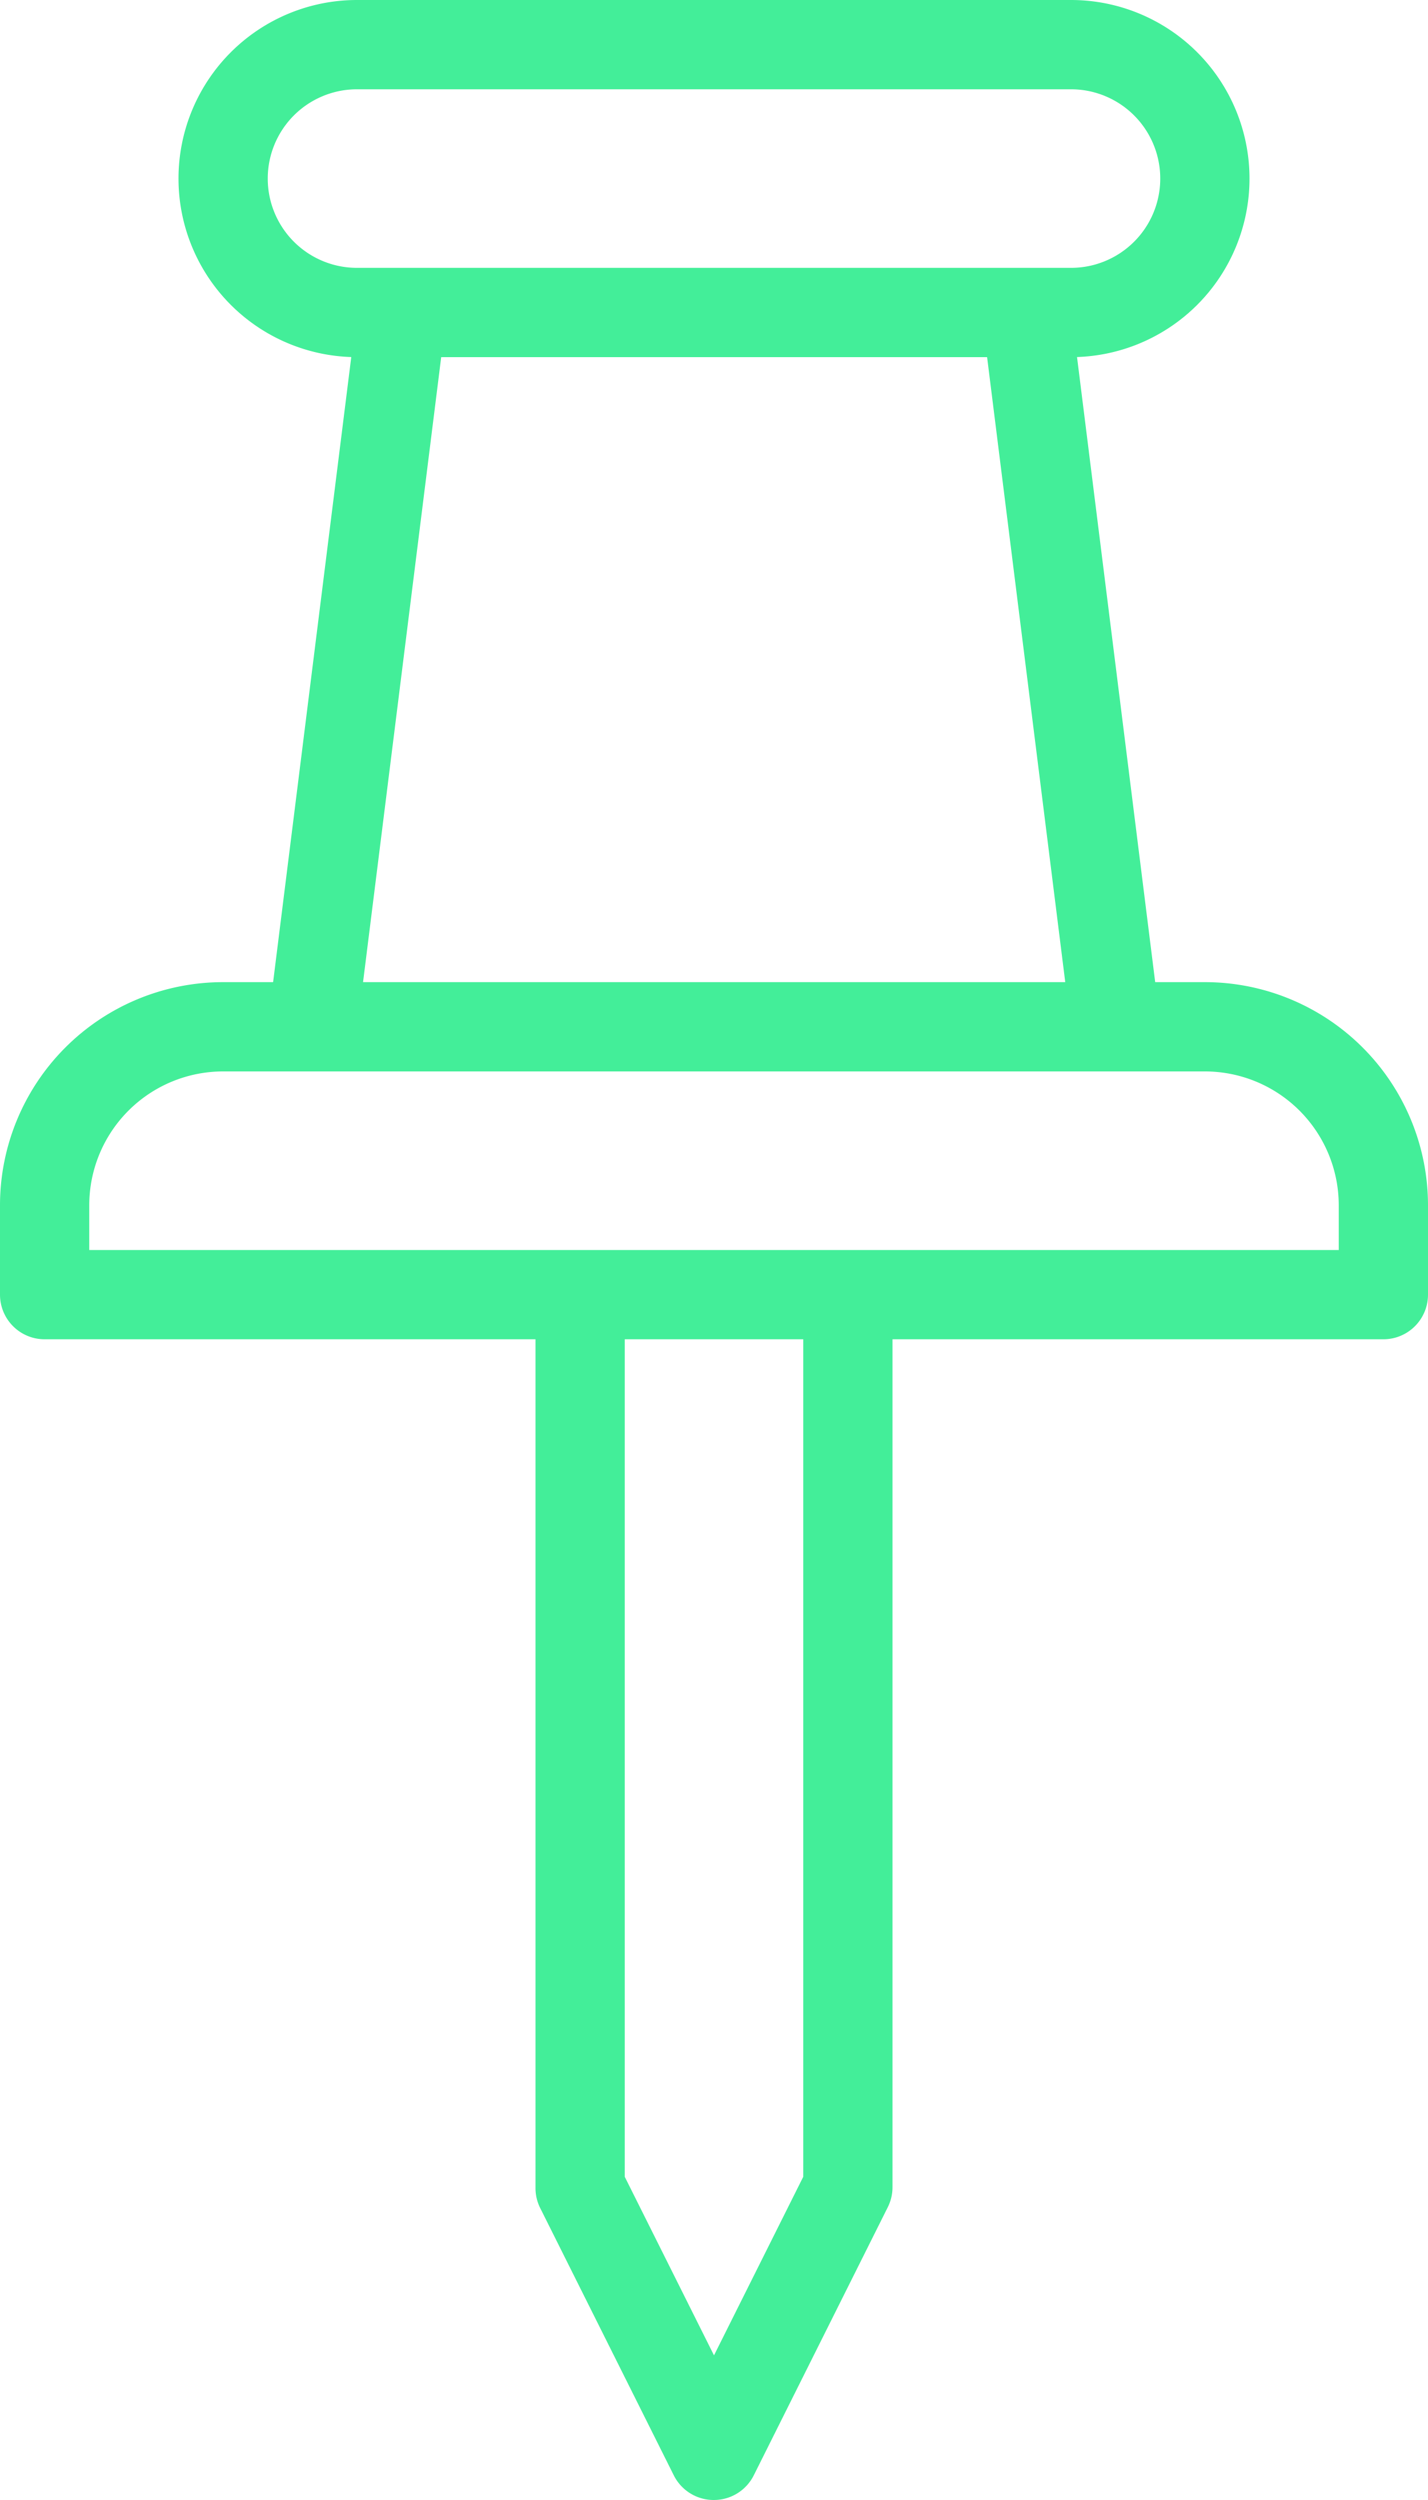
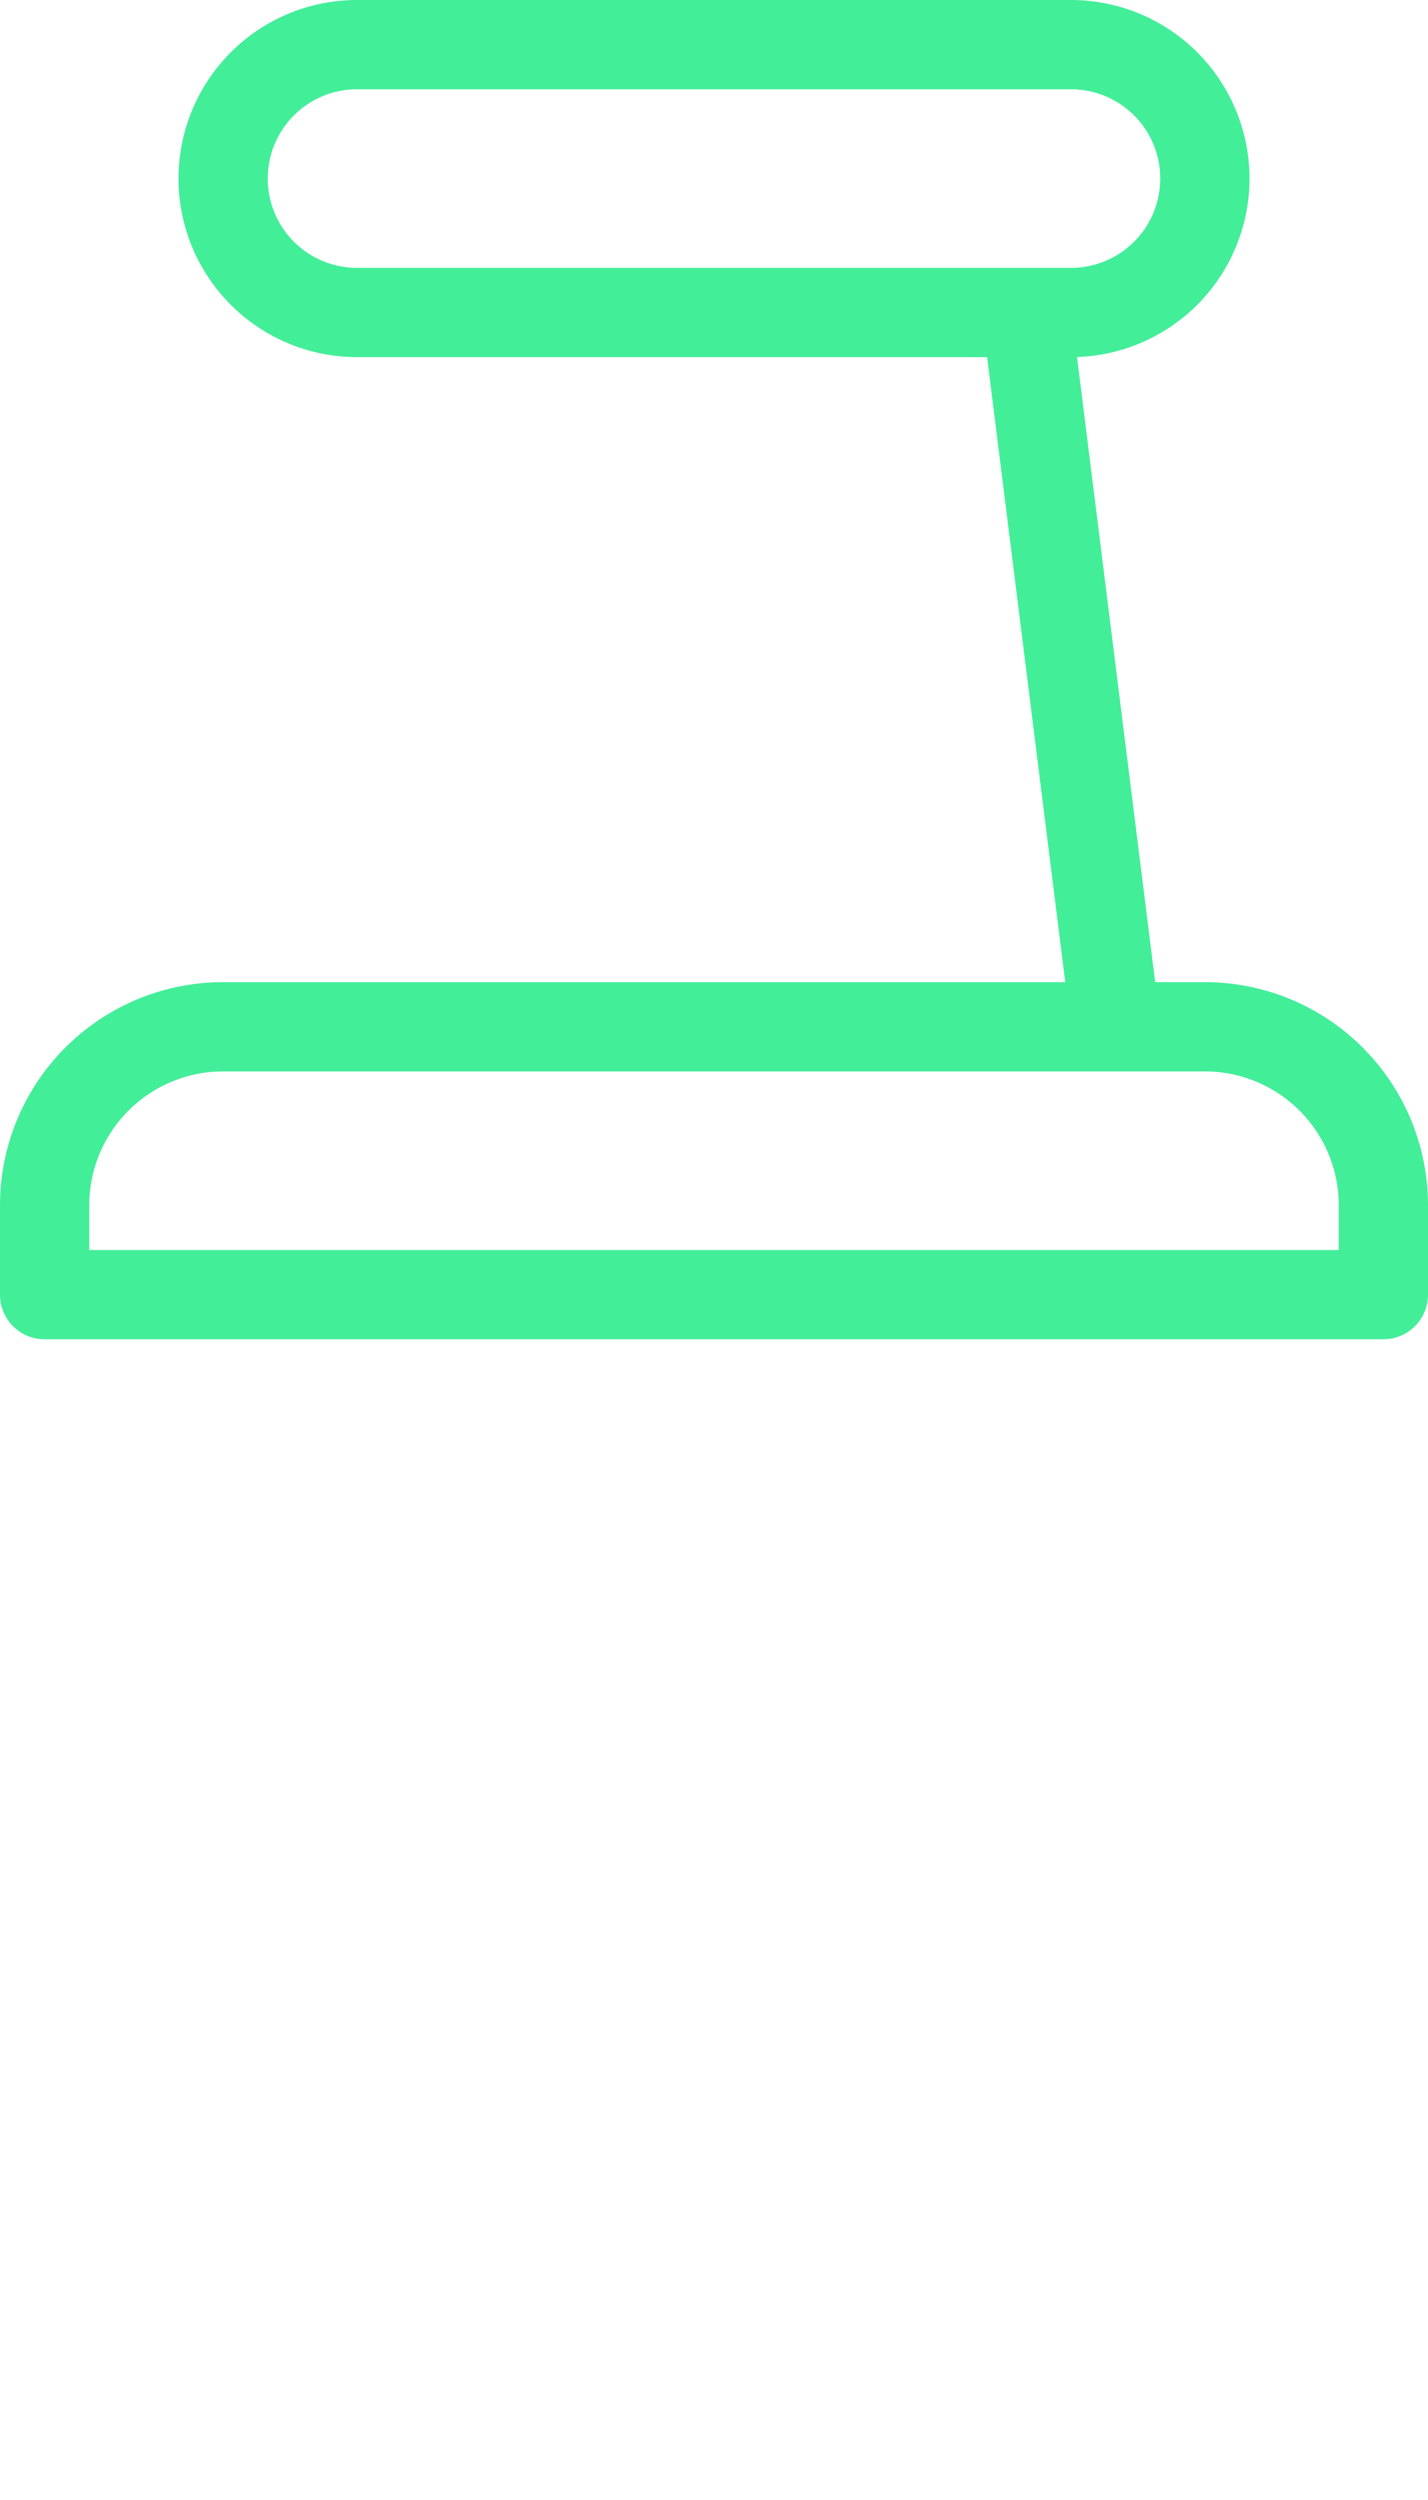
<svg xmlns="http://www.w3.org/2000/svg" id="pinpoint_problems" data-name="pinpoint problems" viewBox="0 0 32 56">
  <defs>
    <style>.cls-1{fill:#43ee99;}</style>
  </defs>
  <title>Advent-icon-pinpointproblems</title>
  <rect class="cls-1" x="59" y="34.45" width="2" height="16.12" transform="translate(-40.81 -19.74) rotate(-7.13)" />
-   <rect class="cls-1" x="35.94" y="41.51" width="16.12" height="2" transform="translate(-39.64 53.39) rotate(-82.87)" />
  <path class="cls-1" d="M67,57.51H37a1,1,0,0,1-1-1v-2a5,5,0,0,1,5-5H63a5,5,0,0,1,5,5v2A1,1,0,0,1,67,57.51Zm-29-2H66v-1a3,3,0,0,0-3-3H41a3,3,0,0,0-3,3Z" transform="translate(-36 -27.51)" />
-   <path class="cls-1" d="M52,83.51a1,1,0,0,1-.9-.55l-3-6a1,1,0,0,1-.1-.45v-20h2V76.27l2,4,2-4V56.51h2v20a1,1,0,0,1-.11.45l-3,6A1,1,0,0,1,52,83.51Z" transform="translate(-36 -27.51)" />
  <path class="cls-1" d="M60,35.51H44a4,4,0,0,1,0-8H60a4,4,0,1,1,0,8Zm-16-6a2,2,0,0,0,0,4H60a2,2,0,1,0,0-4Z" transform="translate(-36 -27.51)" />
</svg>